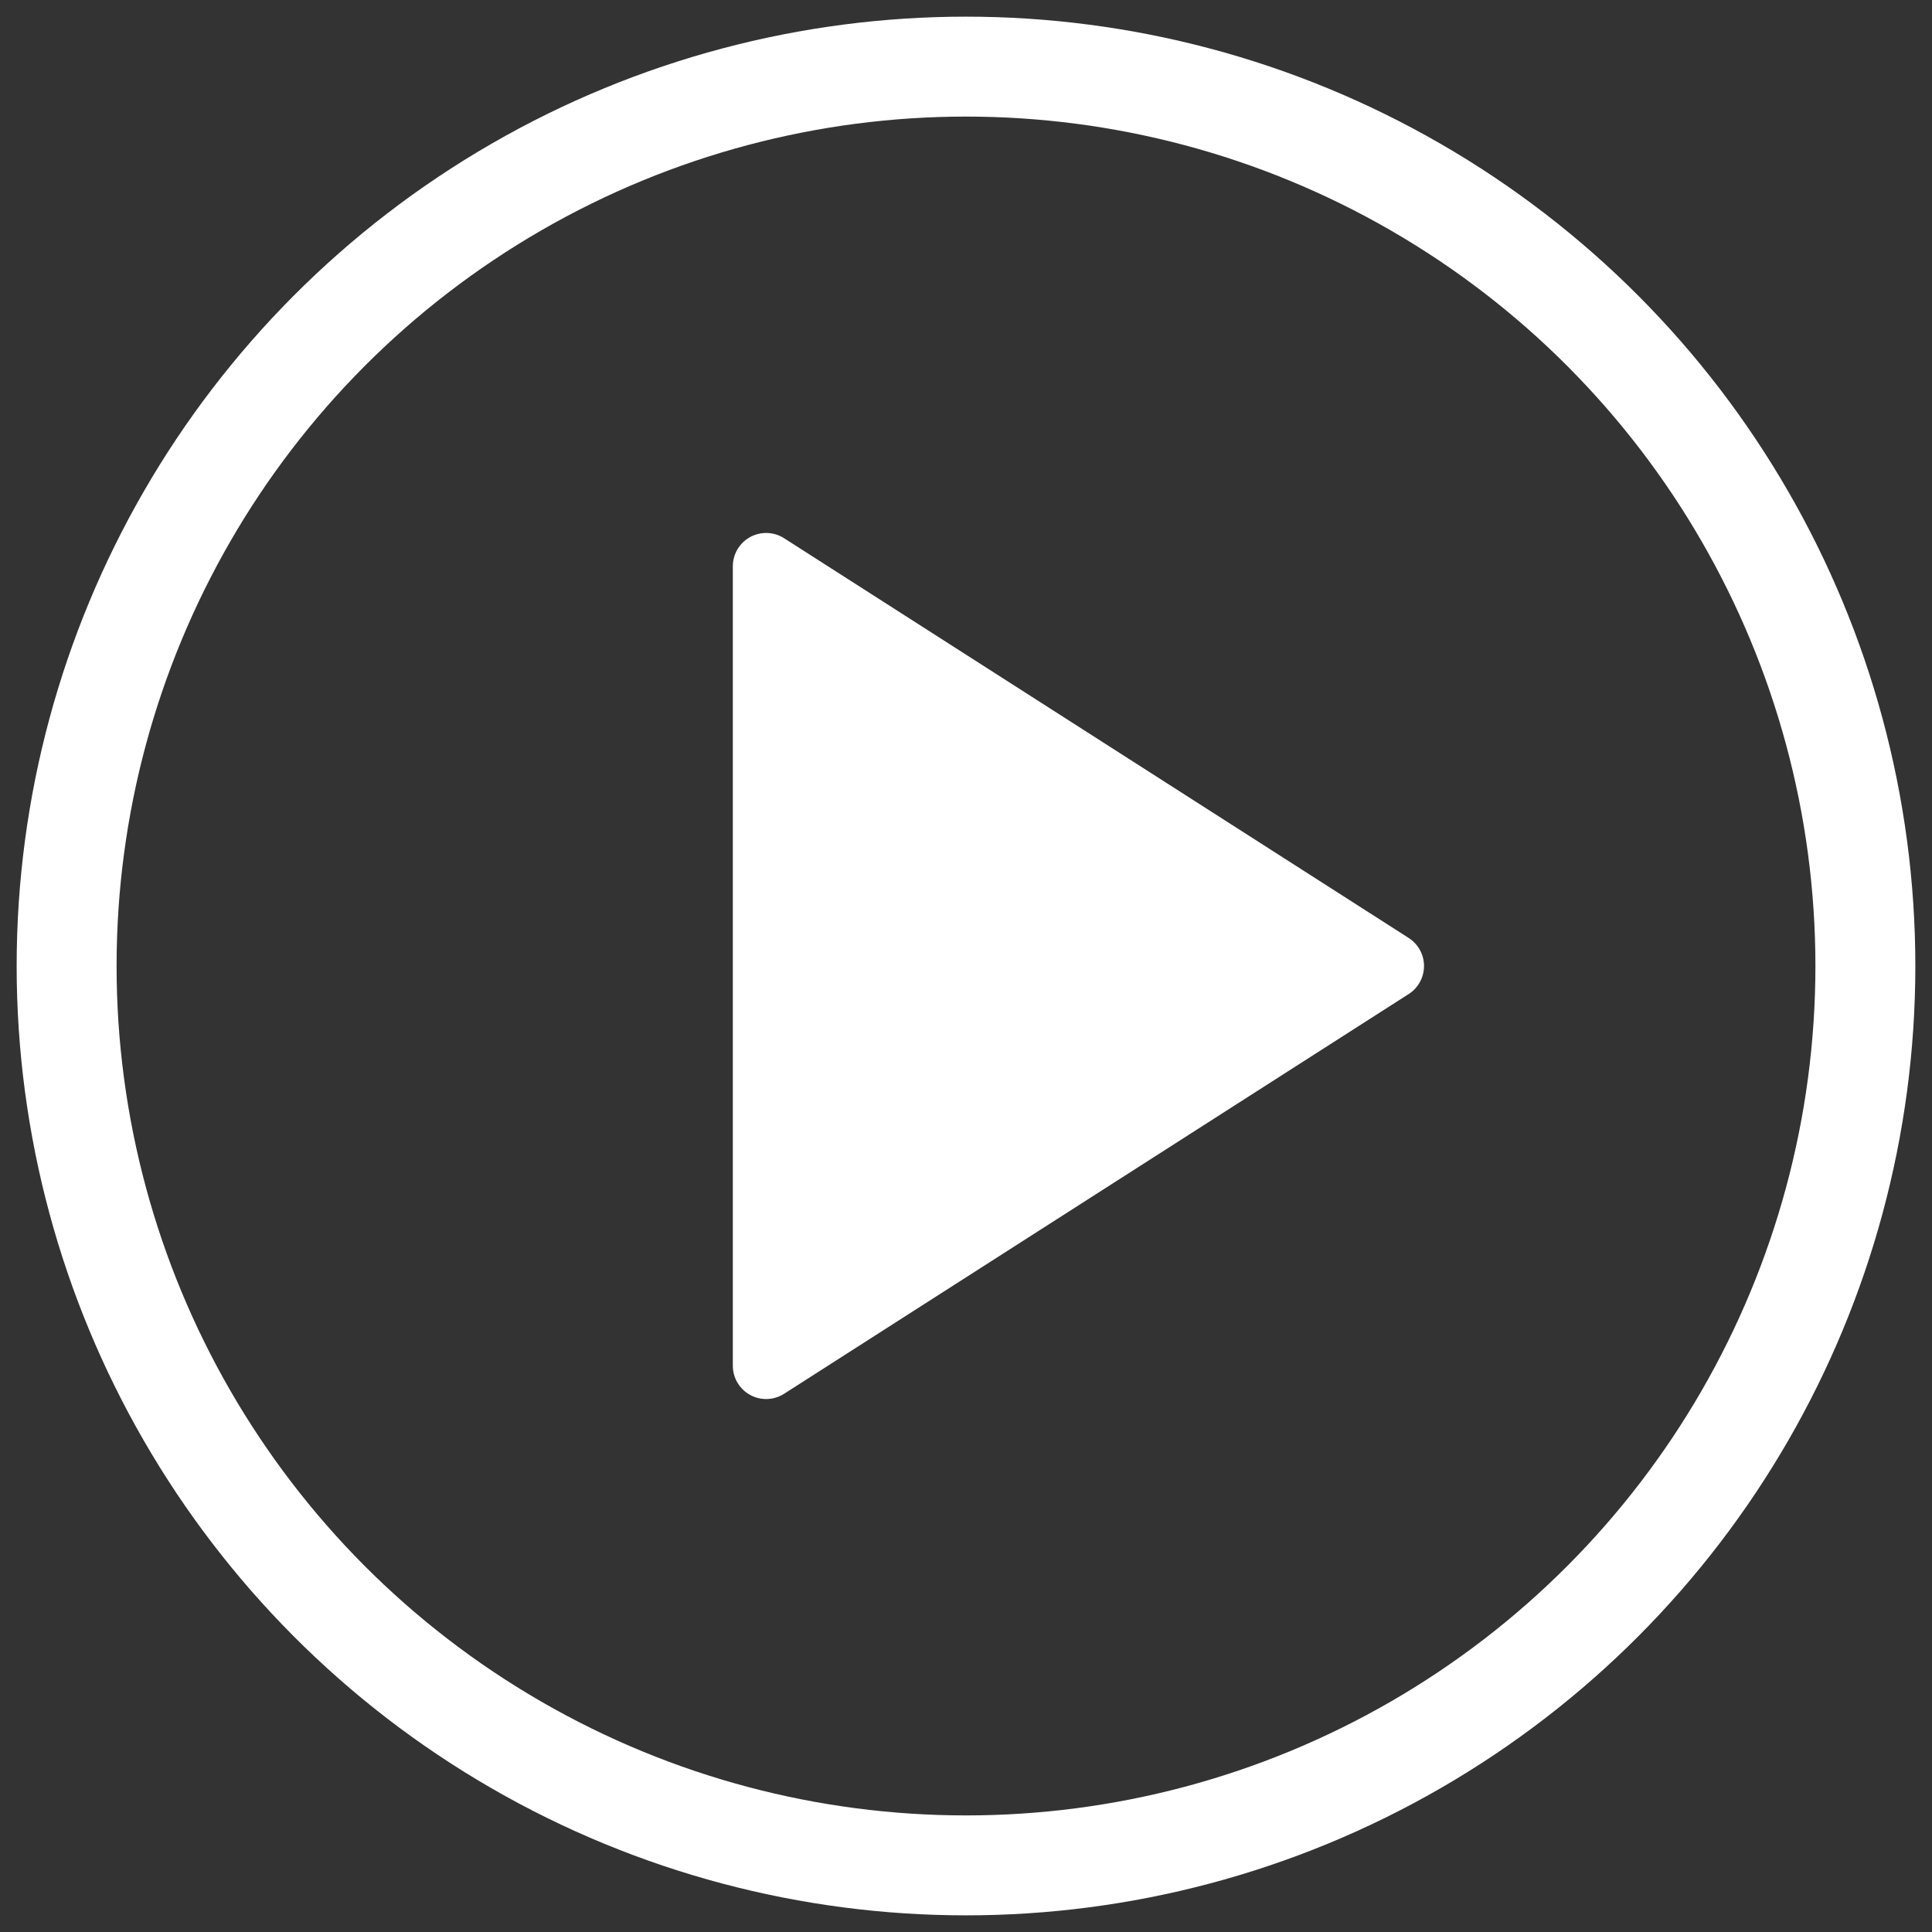
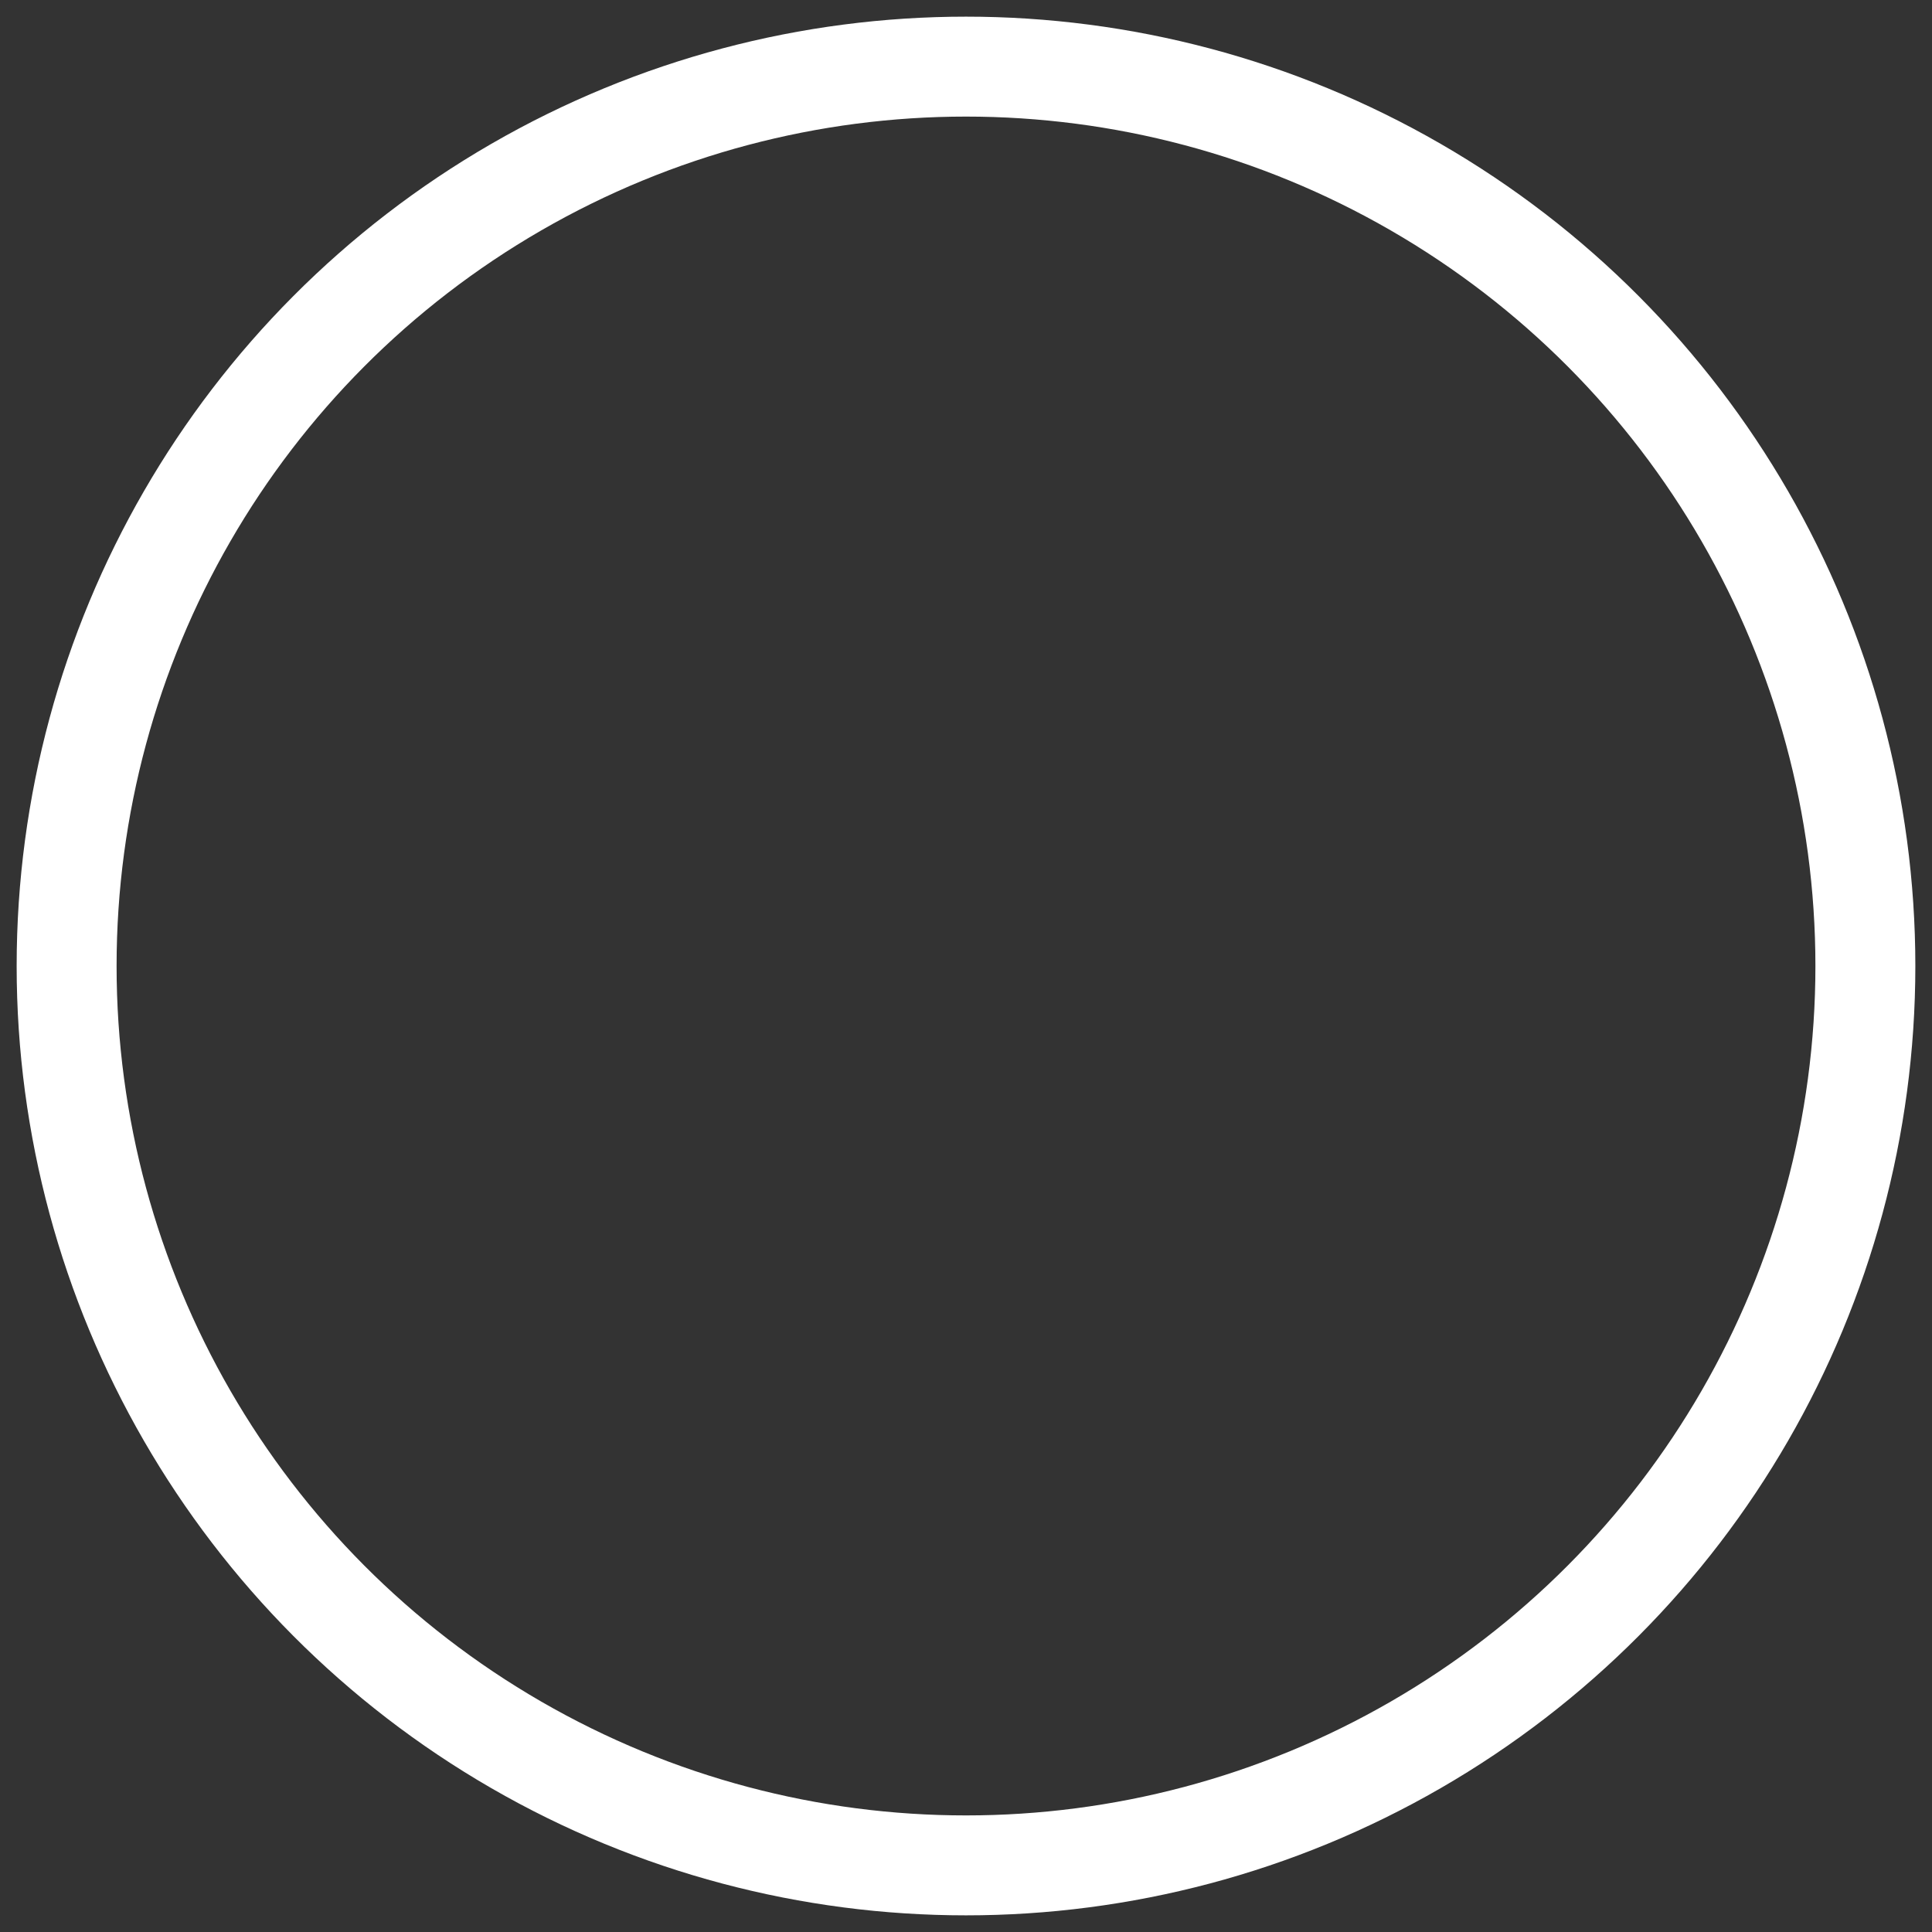
<svg xmlns="http://www.w3.org/2000/svg" width="58" height="58" viewBox="0 0 58 58">
  <rect x="0" y="0" width="58" height="58" fill="#333333" stroke="none" />
  <g transform="translate(2 2)" stroke="#FFF" fill="none" fill-rule="evenodd">
    <circle stroke-width="3" cx="27" cy="27" r="27" />
-     <path stroke-width="2" fill="#FFF" stroke-linejoin="round" d="M39.75 27L21 39V15z" />
  </g>
</svg>